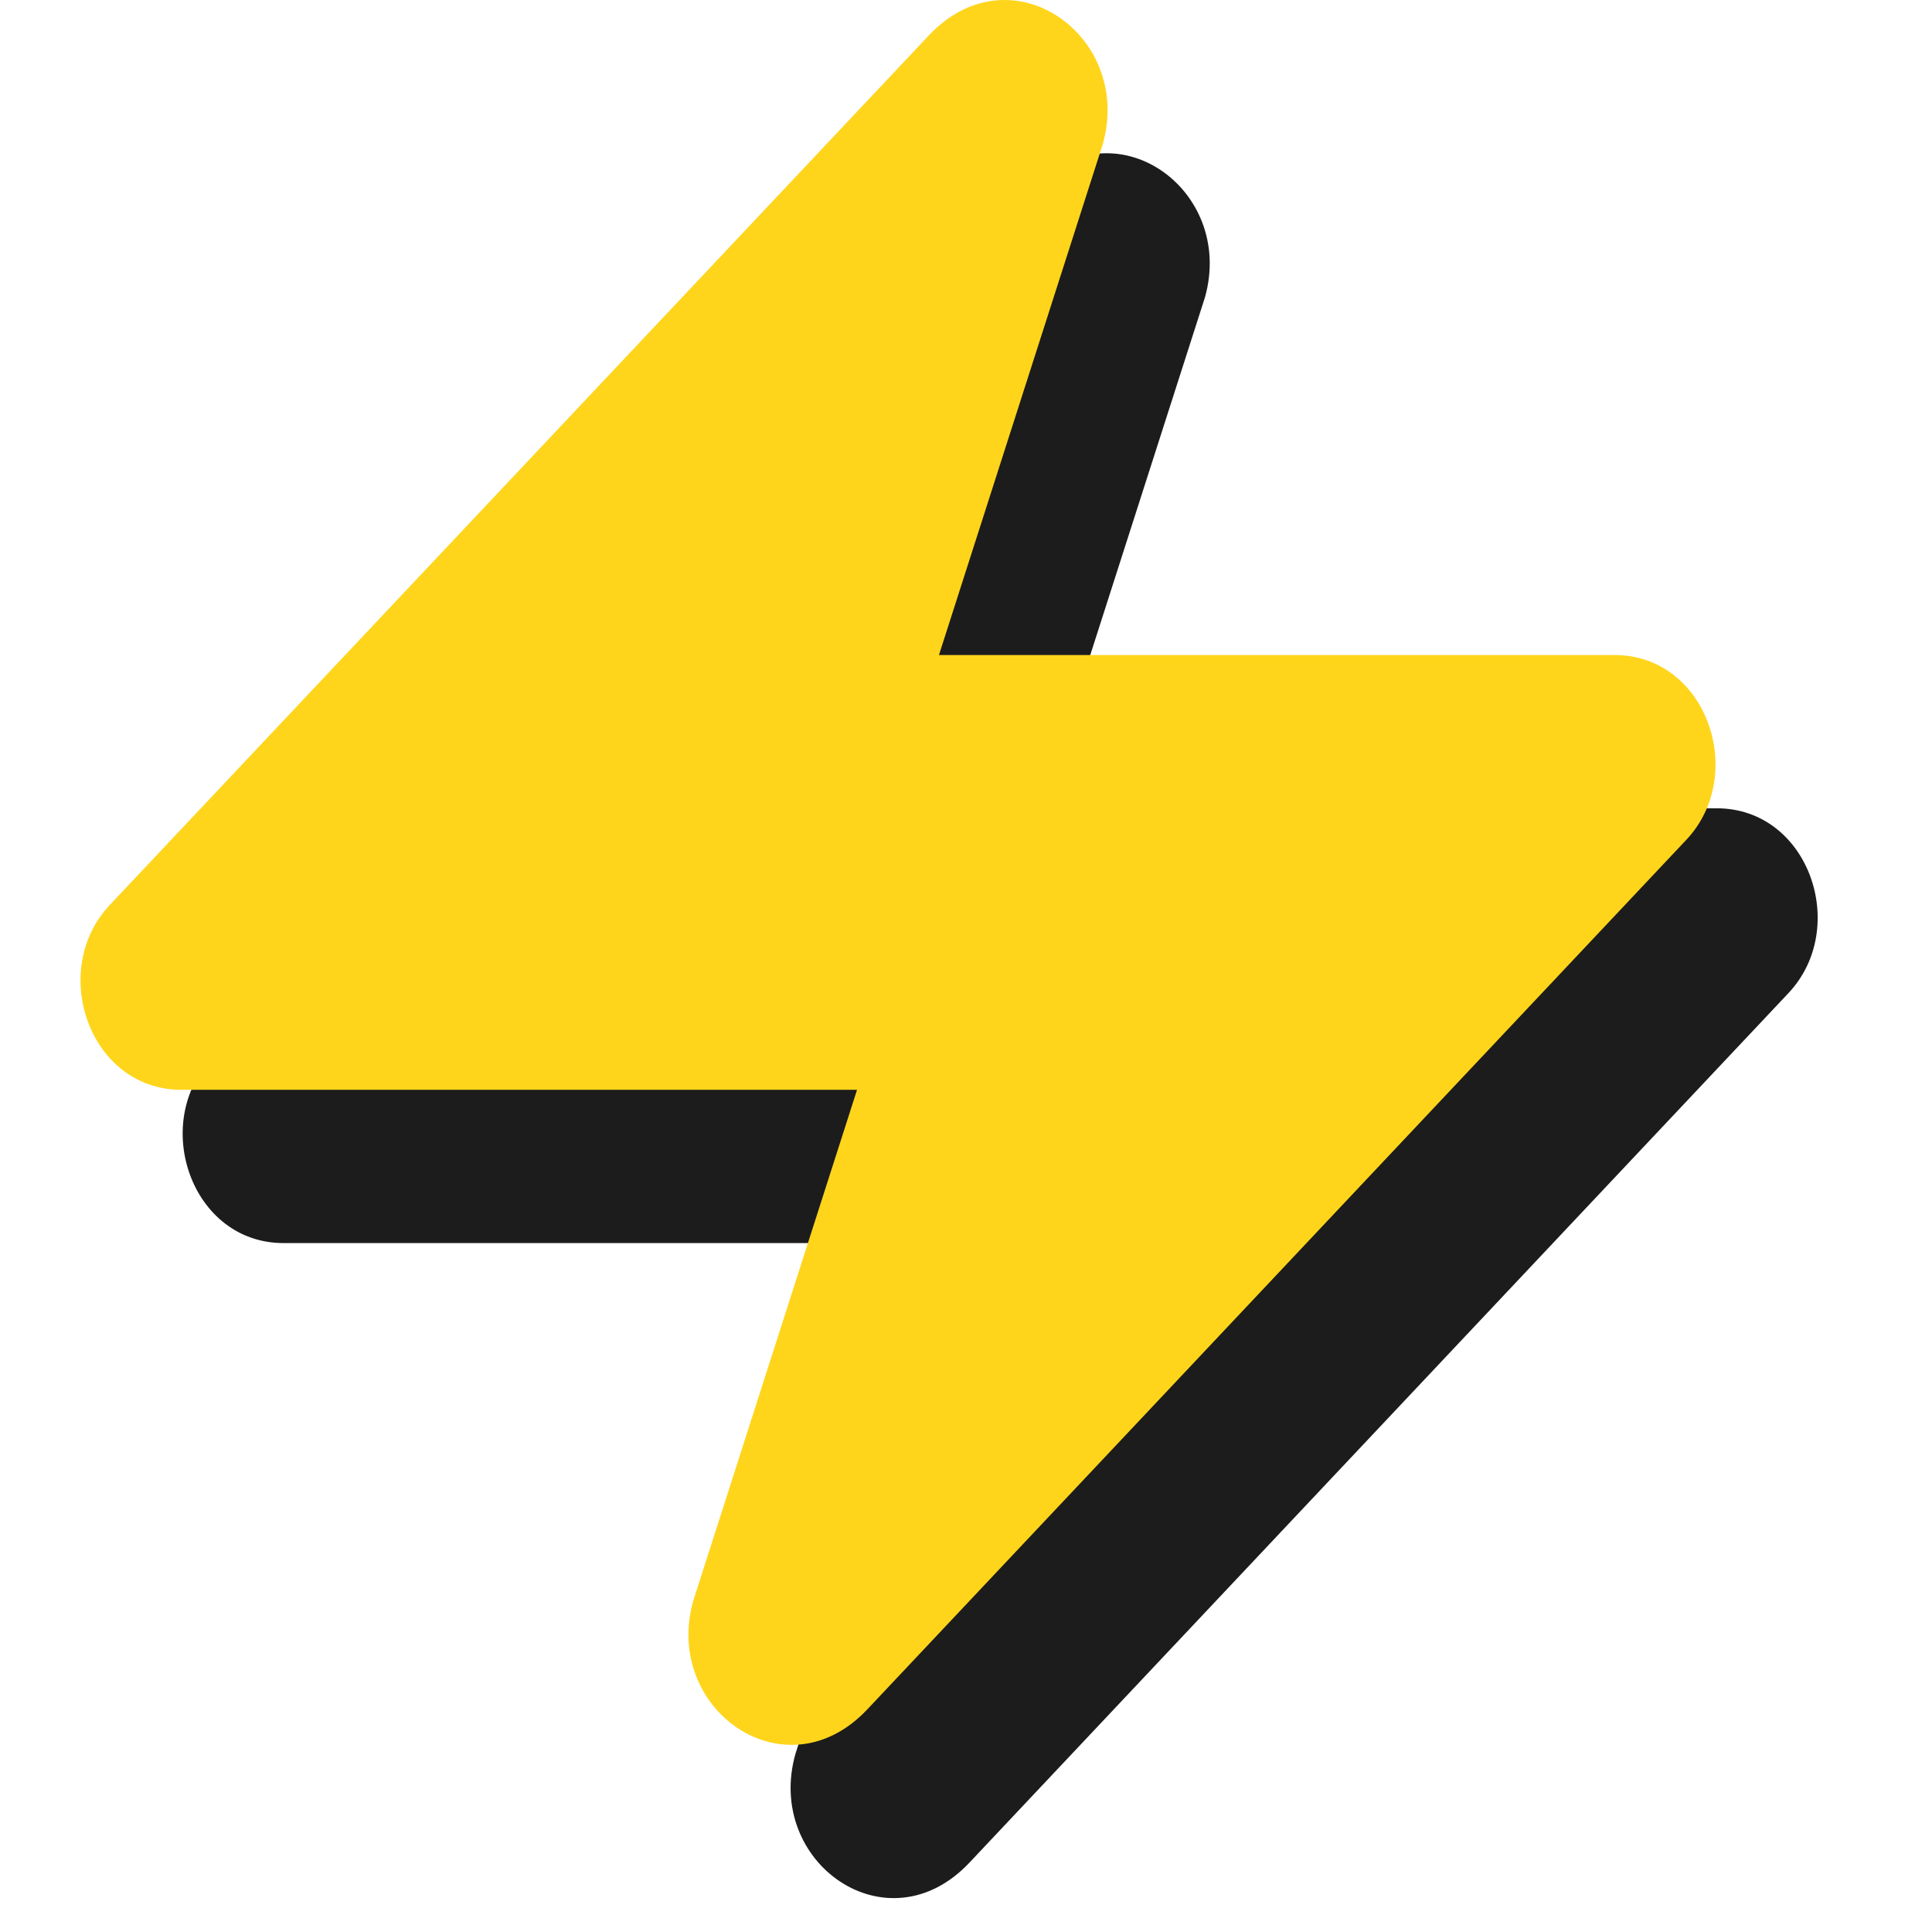
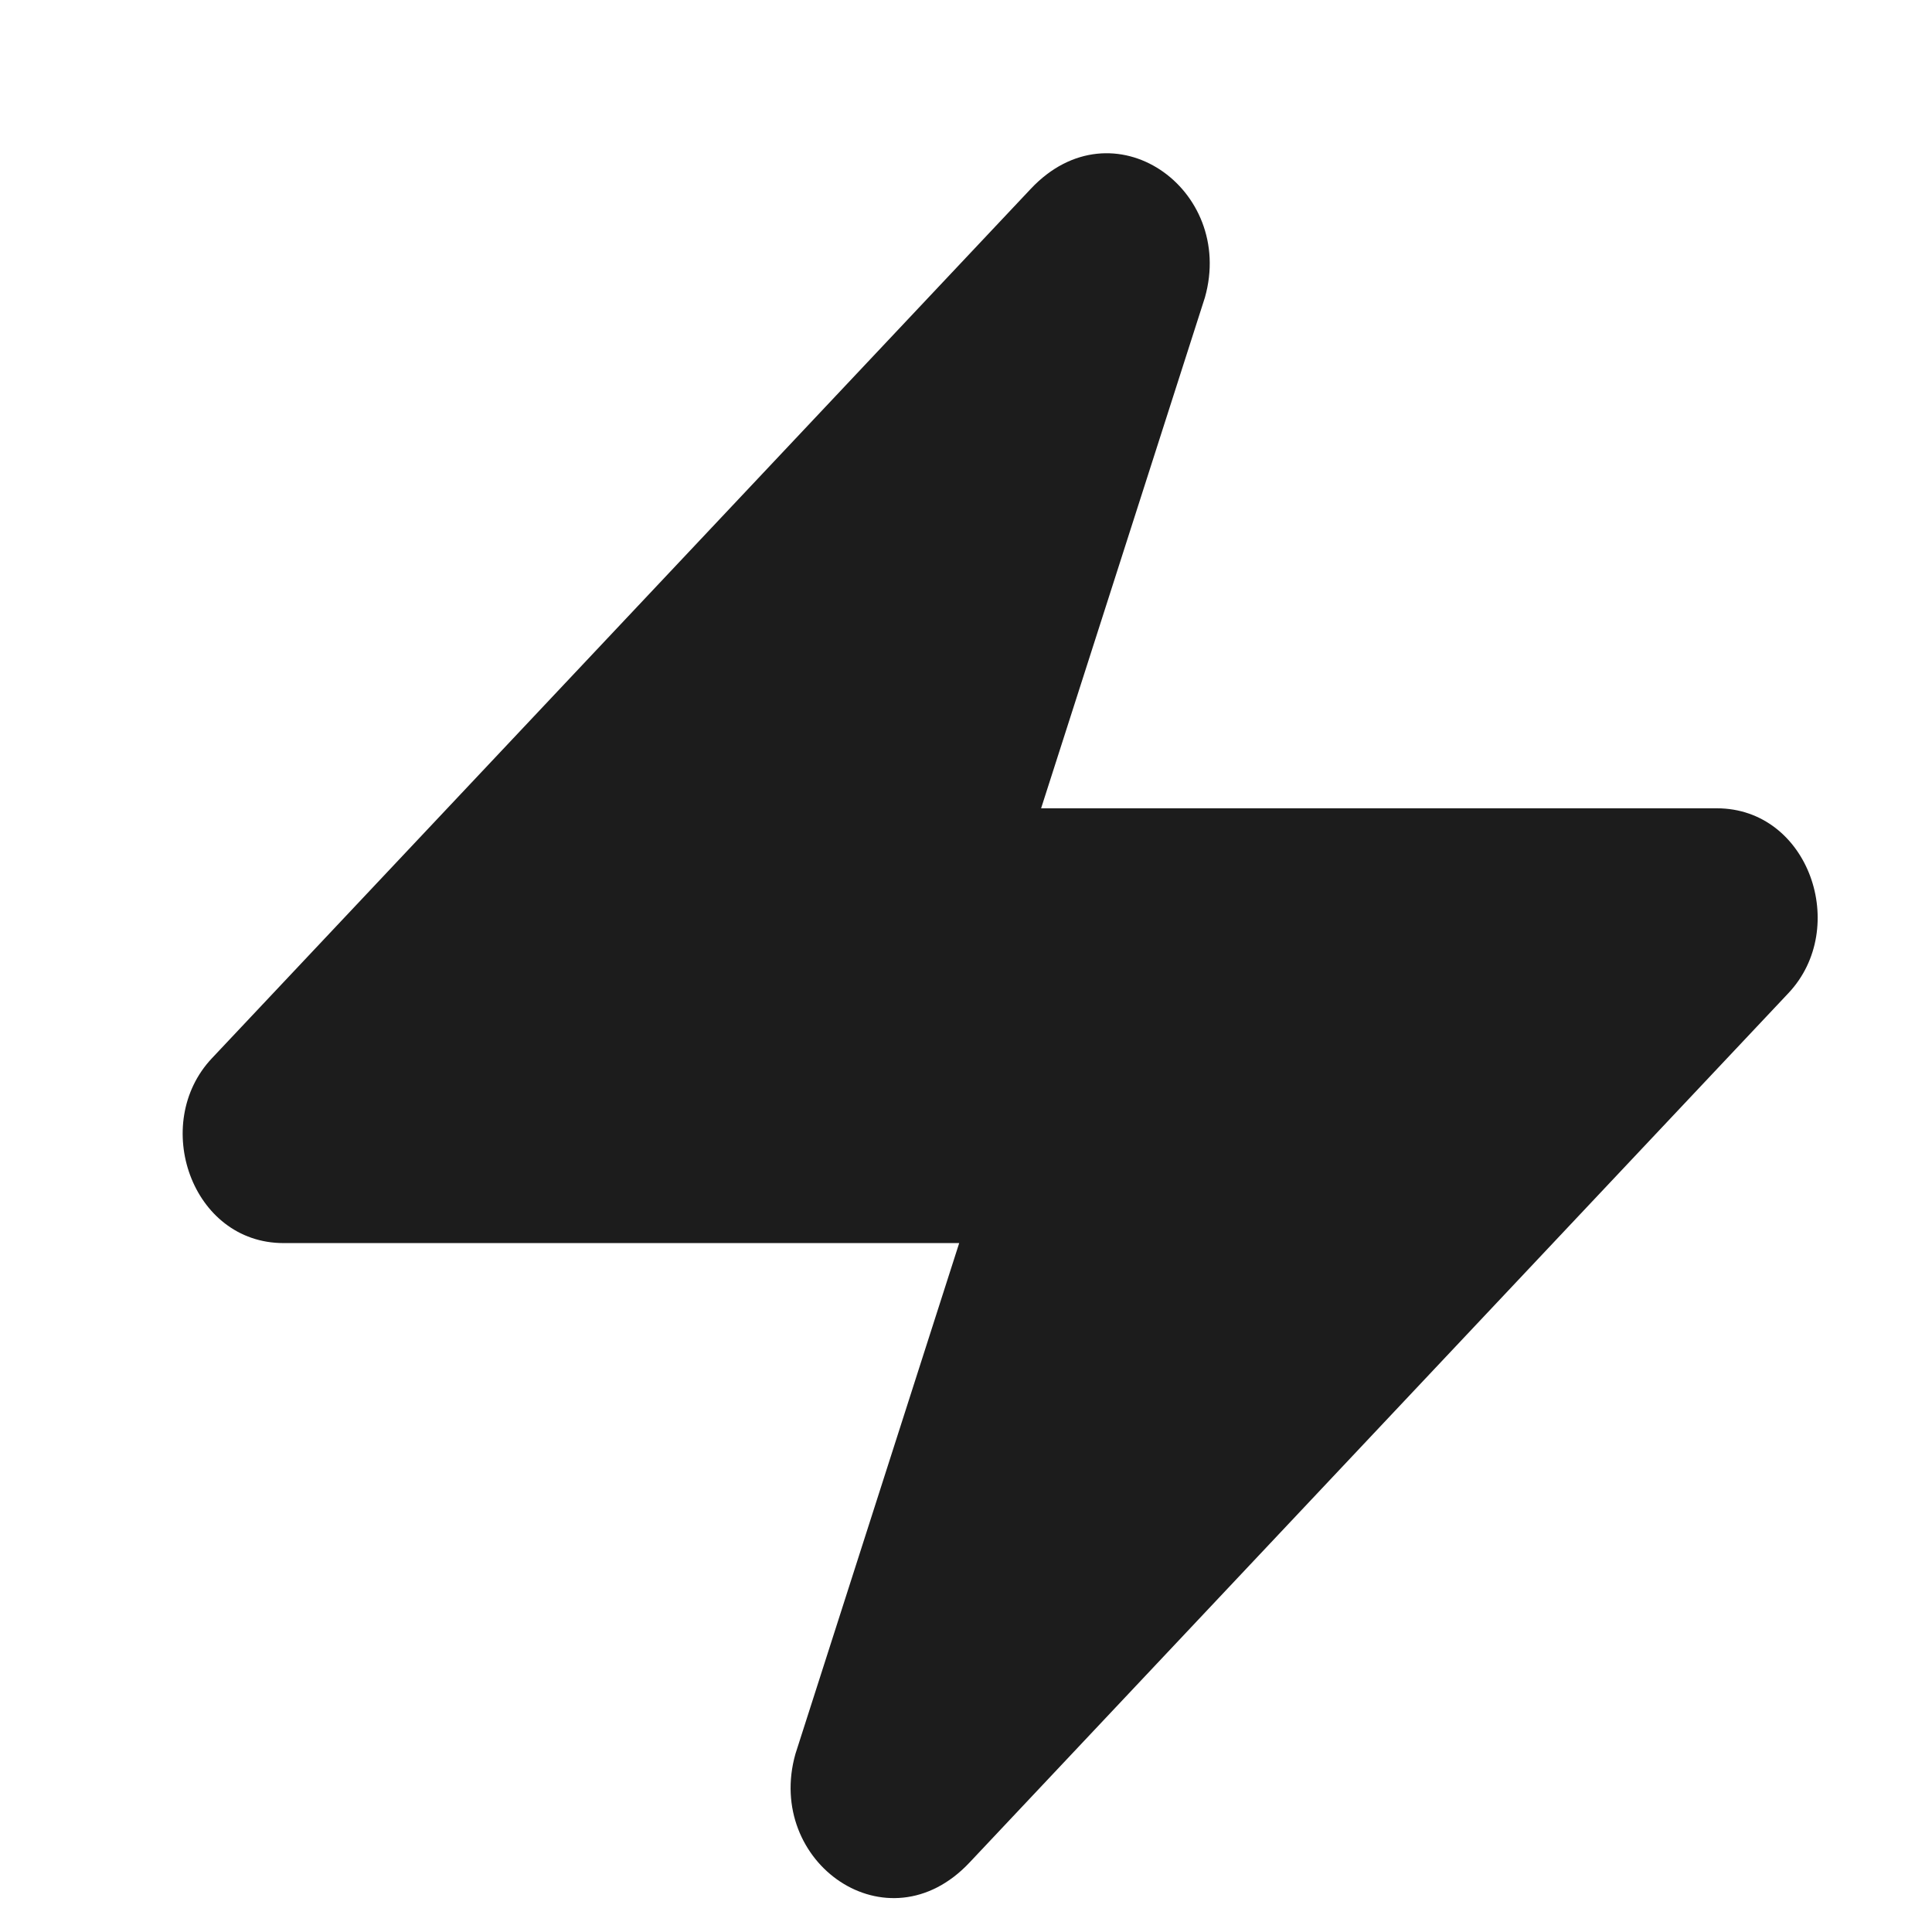
<svg xmlns="http://www.w3.org/2000/svg" width="48" height="48" viewBox="0 0 48 48" fill="none">
  <path d="M42.653 20.082H25.866L29.936 7.39C30.699 4.689 27.647 2.529 25.612 4.689L5.264 26.293C3.738 27.913 4.755 30.884 7.044 30.884H23.831L19.762 43.576C18.999 46.276 22.051 48.437 24.086 46.276L44.434 24.673C45.96 23.052 44.943 20.082 42.653 20.082Z" fill="#1C1C1C" />
-   <path d="M40.115 16.274H23.328L27.398 3.582C28.161 0.882 25.108 -1.279 23.074 0.882L2.726 22.485C1.2 24.106 2.217 27.076 4.506 27.076H21.293L17.224 39.769C16.461 42.469 19.513 44.629 21.548 42.469L41.896 20.865C43.422 19.245 42.404 16.274 40.115 16.274Z" fill="#FFD51C" />
</svg>